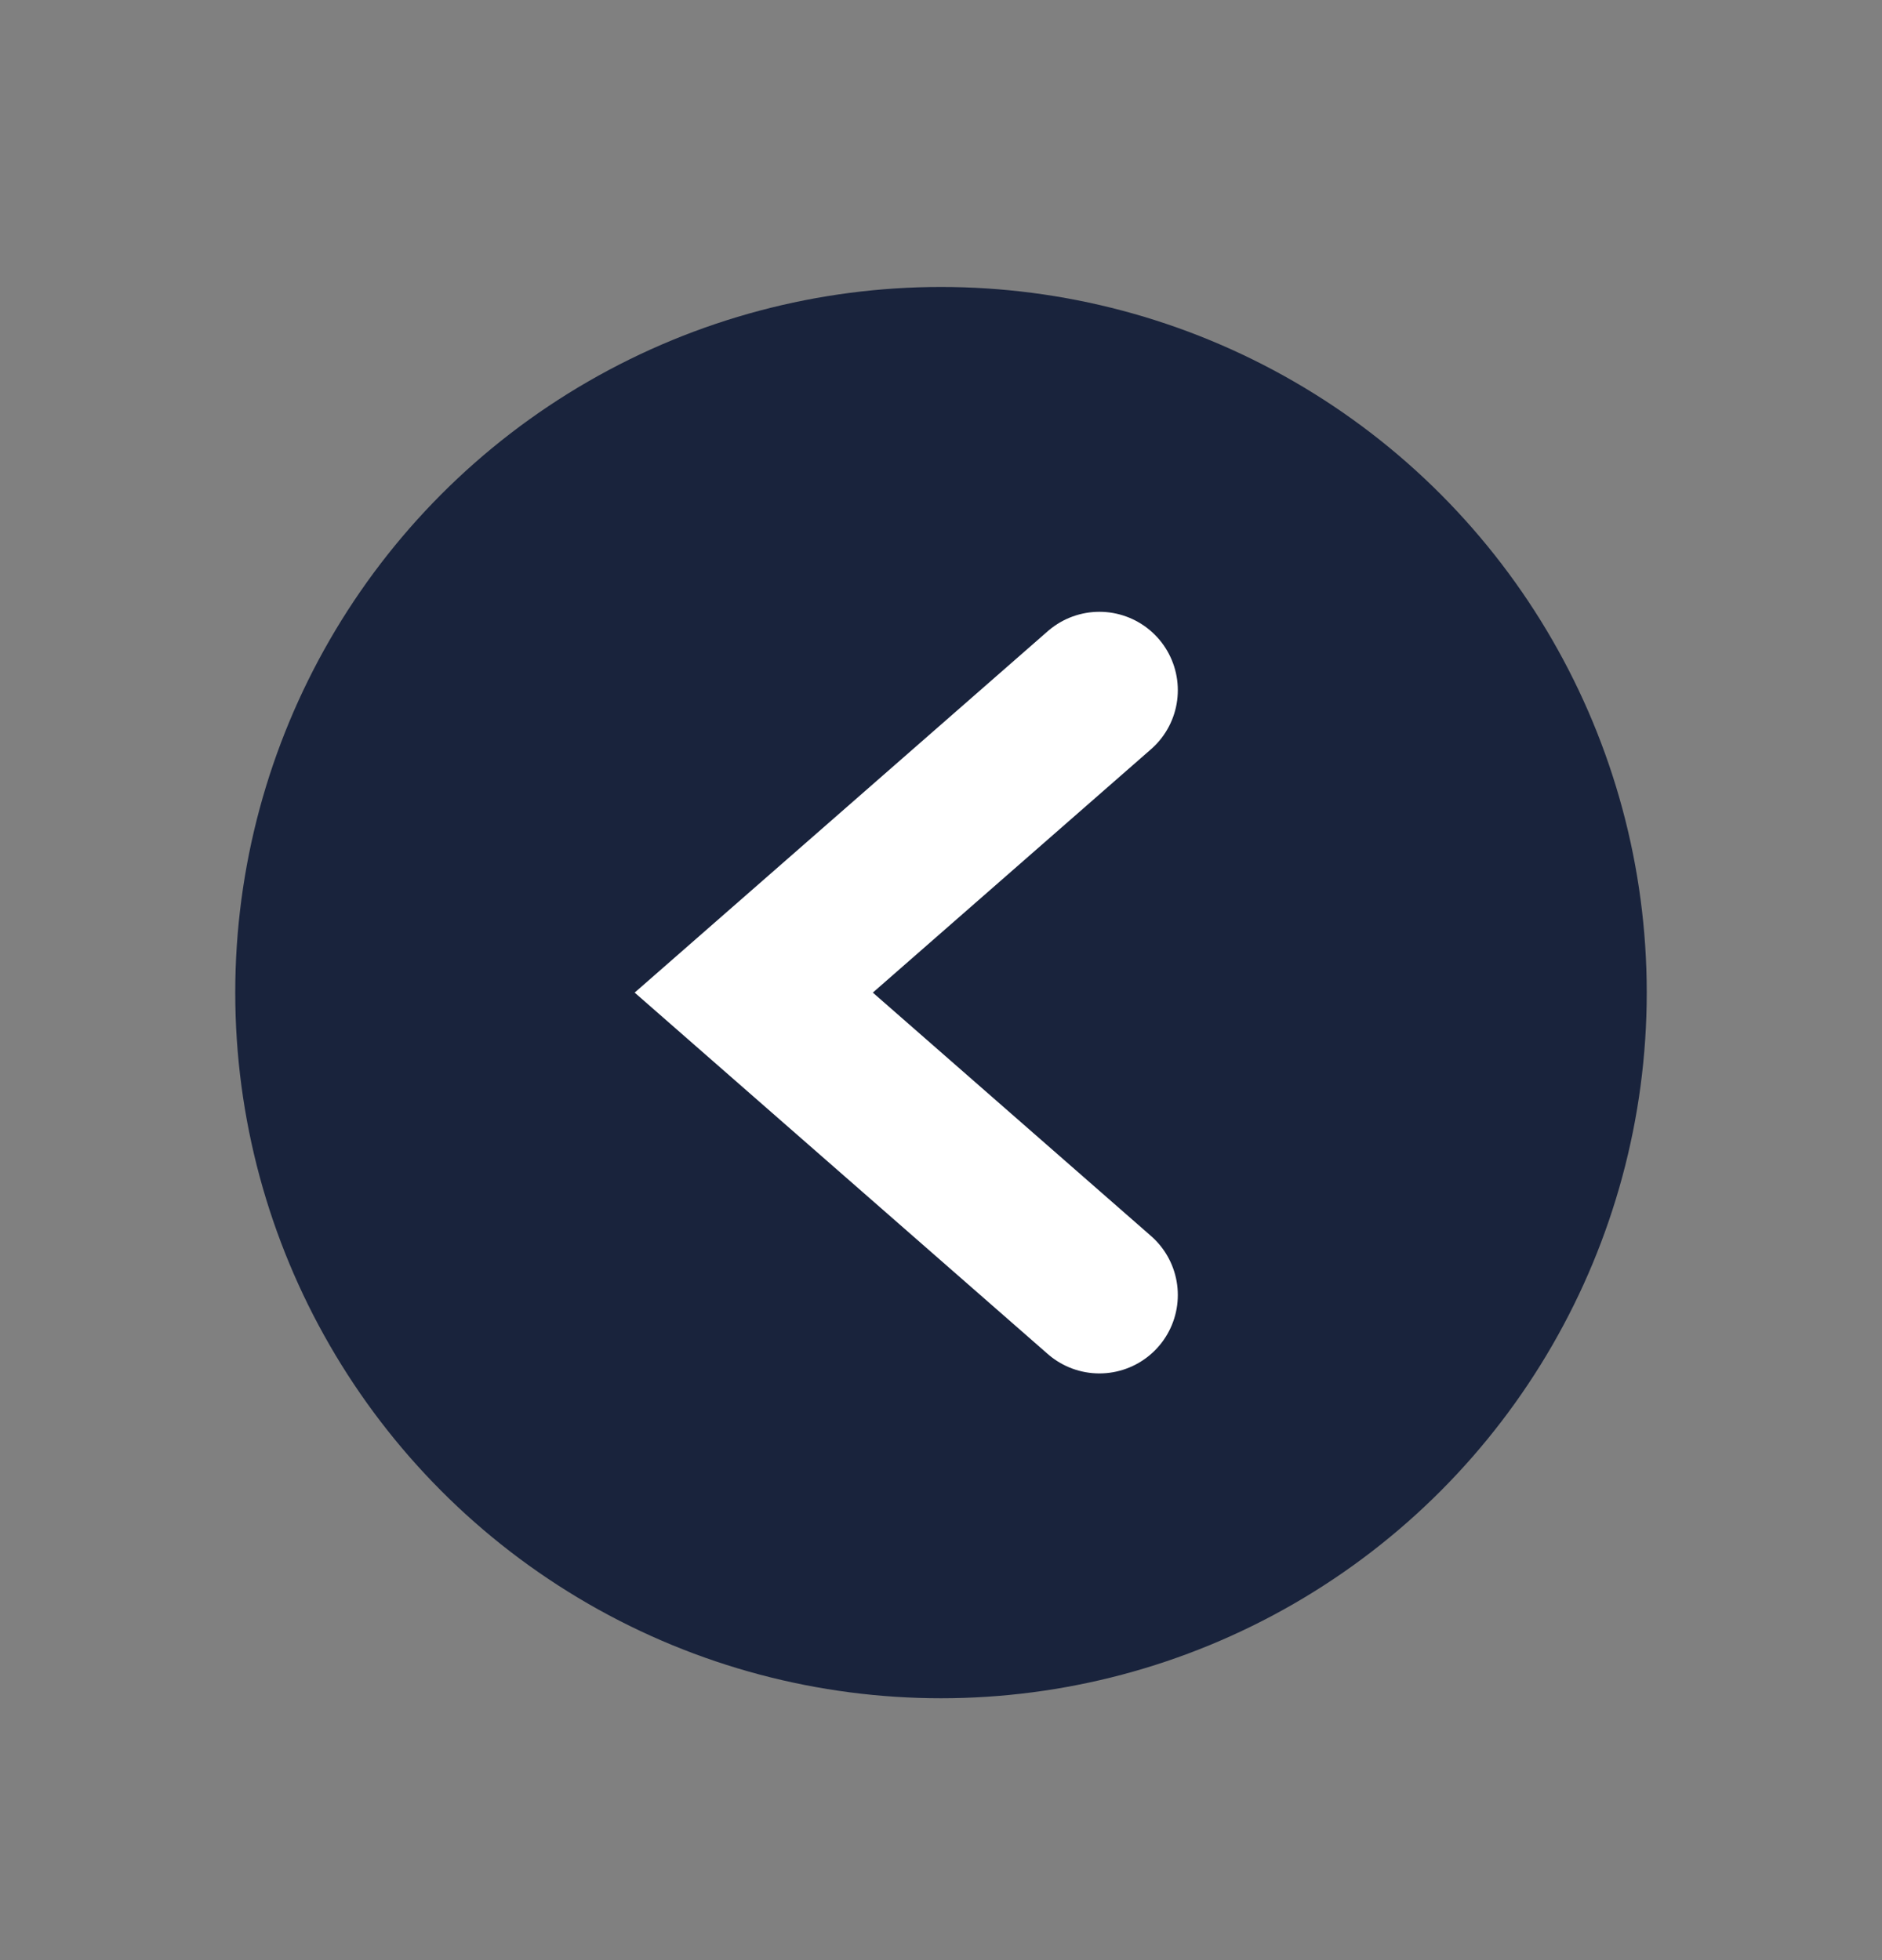
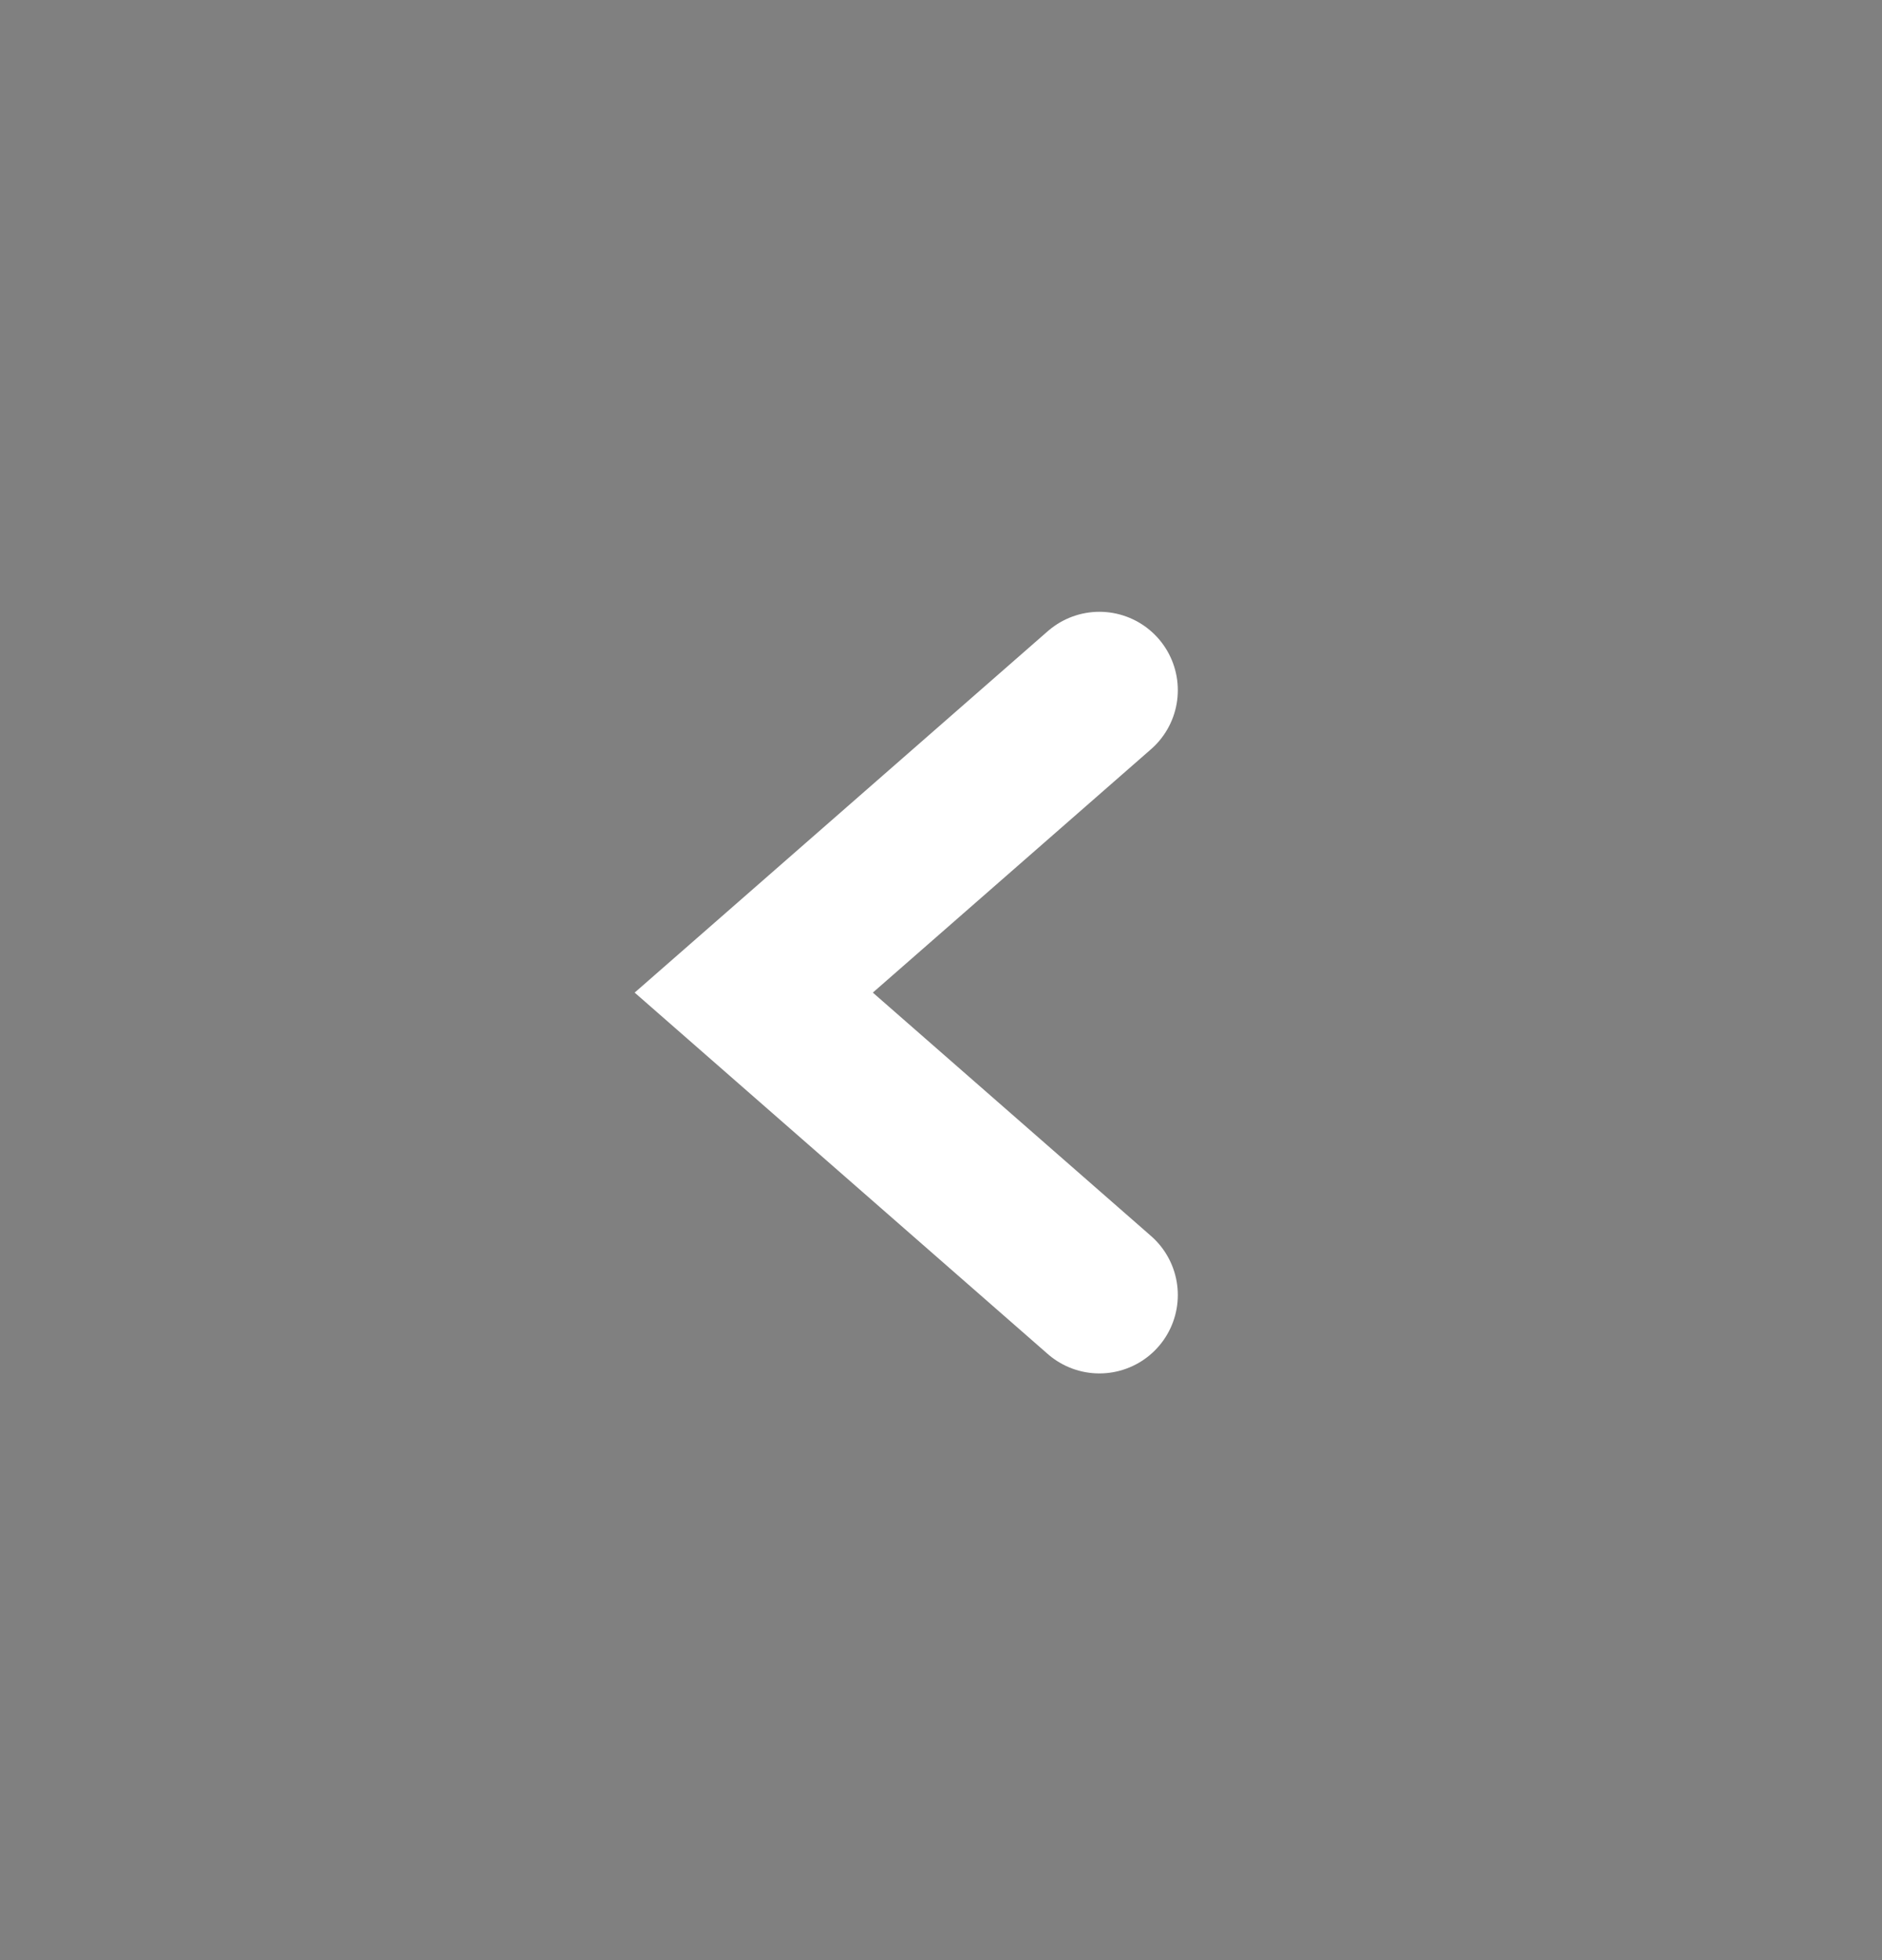
<svg xmlns="http://www.w3.org/2000/svg" width="24" height="25" viewBox="0 0 24 25" fill="none">
  <rect x="0" y="0" width="24" height="25" fill="#808080" stroke="none" />
-   <circle cx="12" cy="12.66" r="9" transform="rotate(180 12 12.66)" fill="#19233C" />
  <path d="M14.02 8.803L9.612 12.66L14.02 16.517" stroke="white" stroke-width="2" stroke-linecap="round" />
</svg>